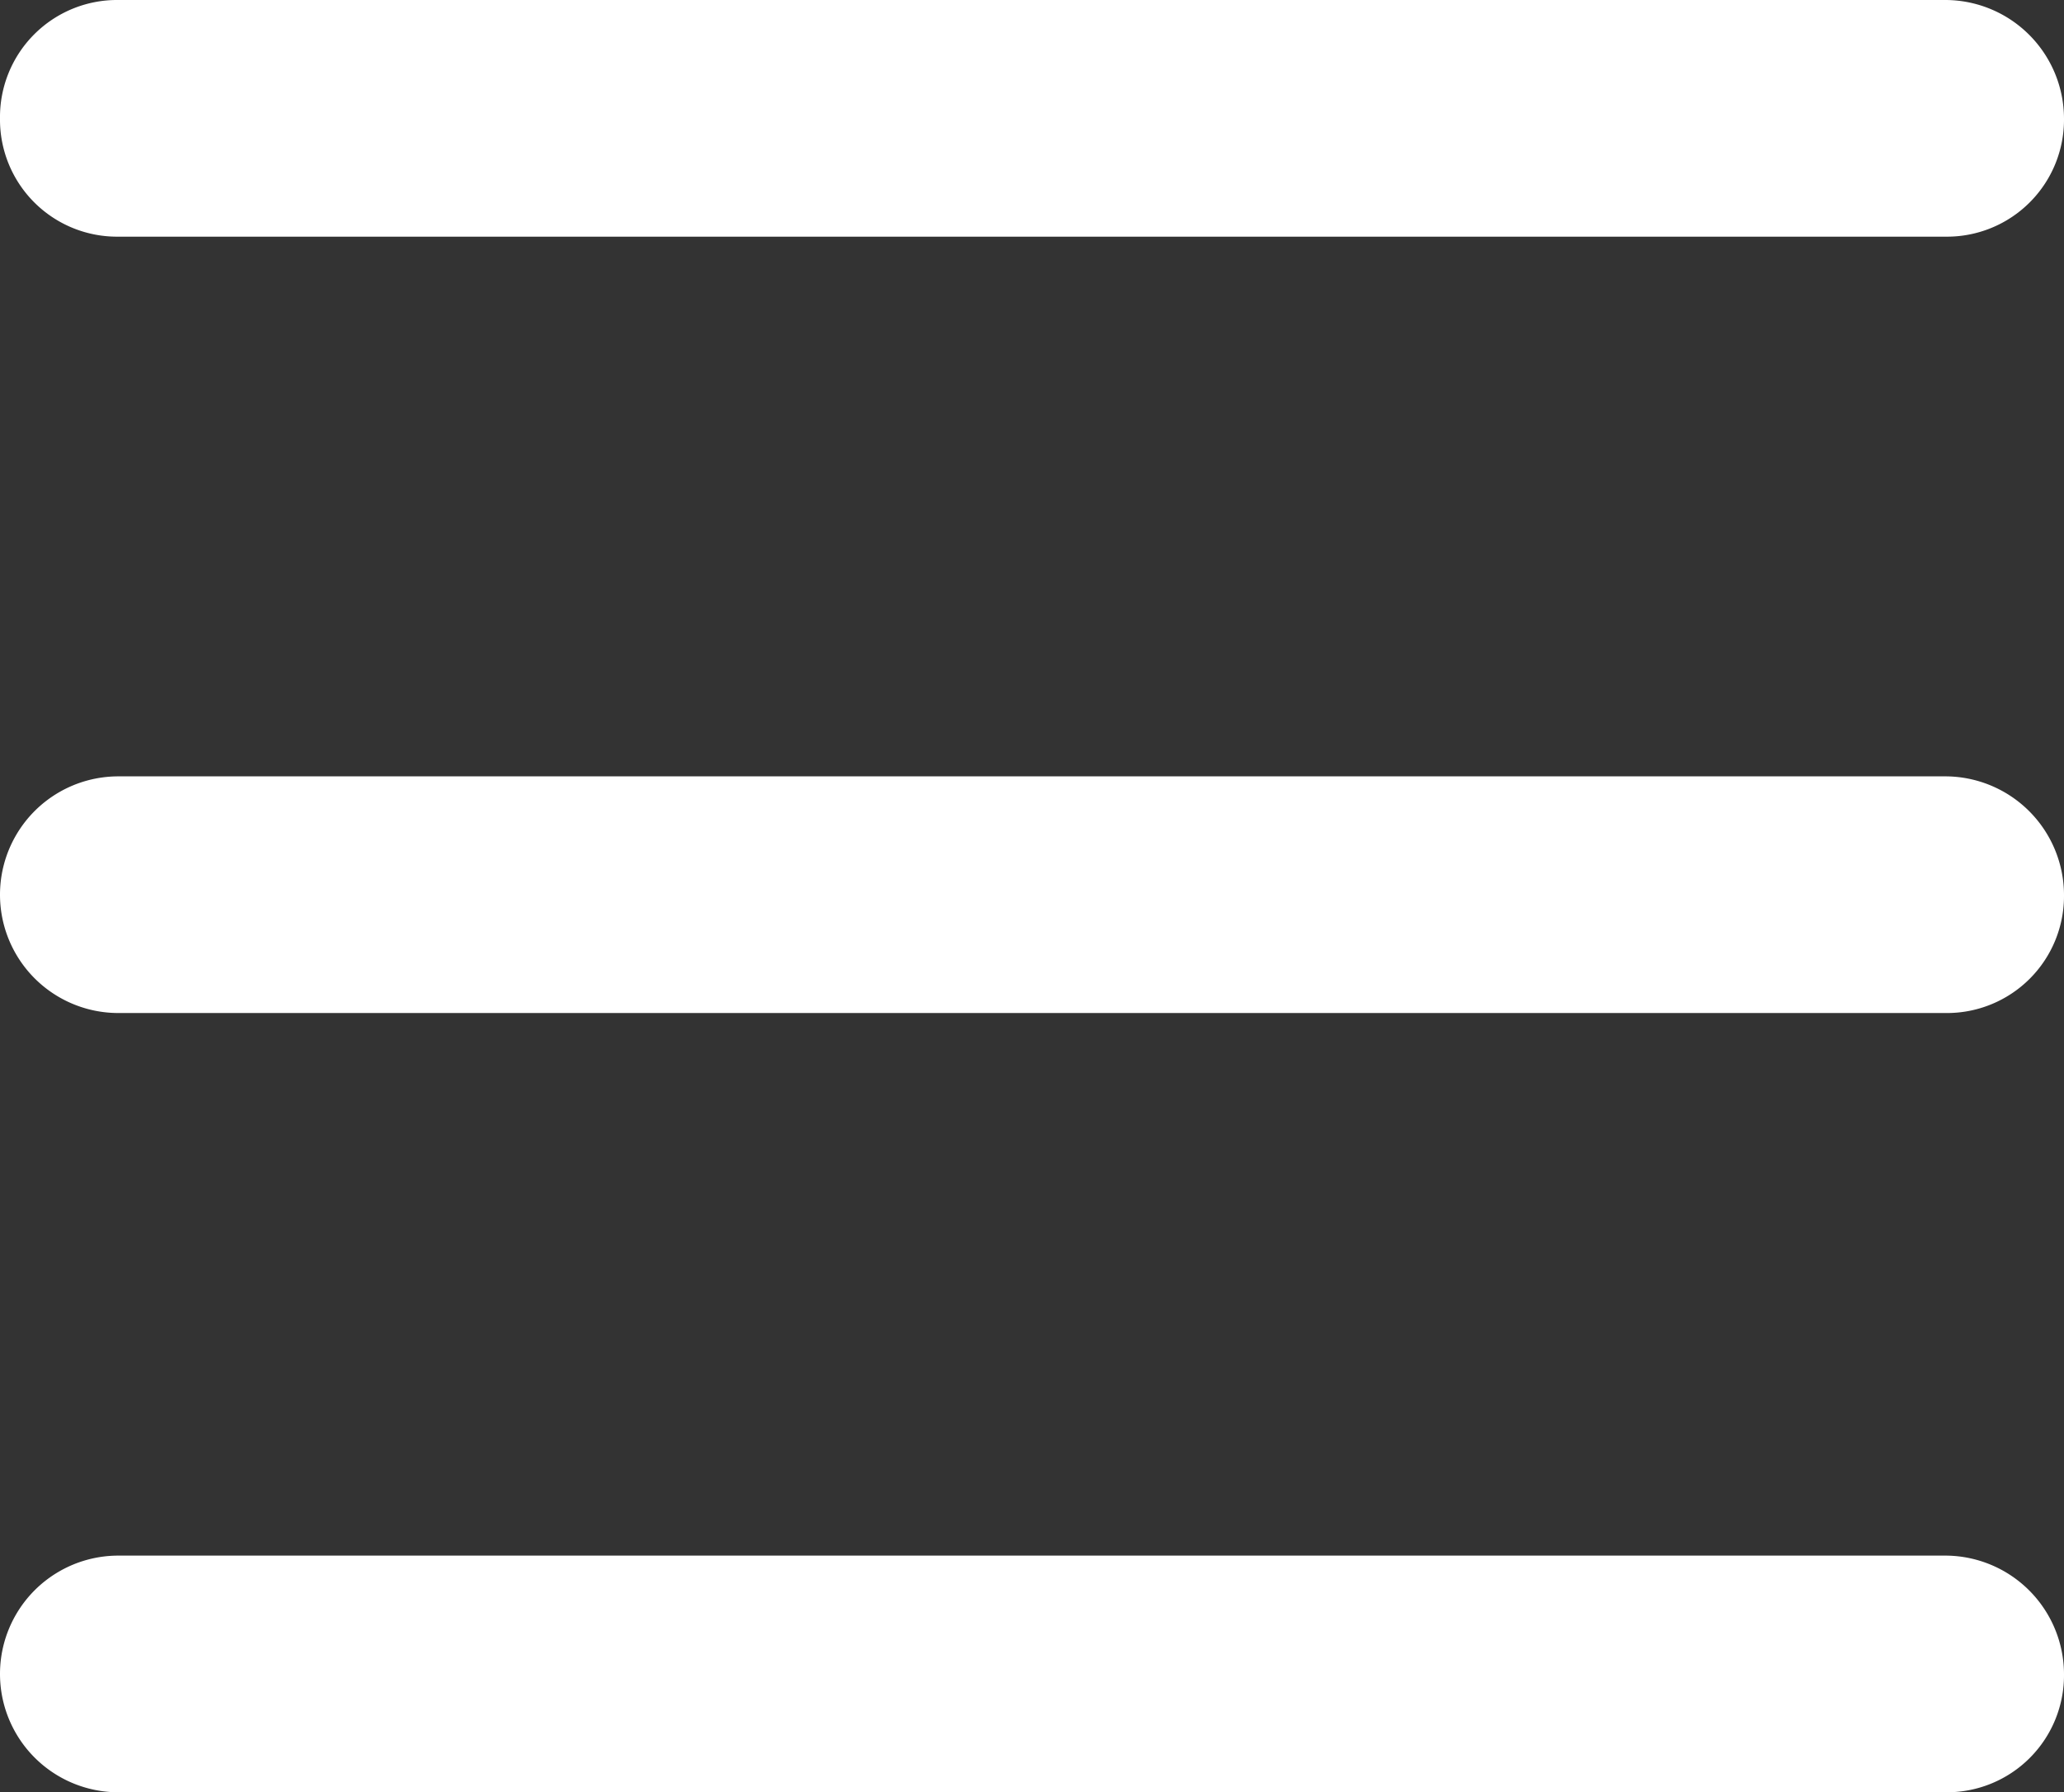
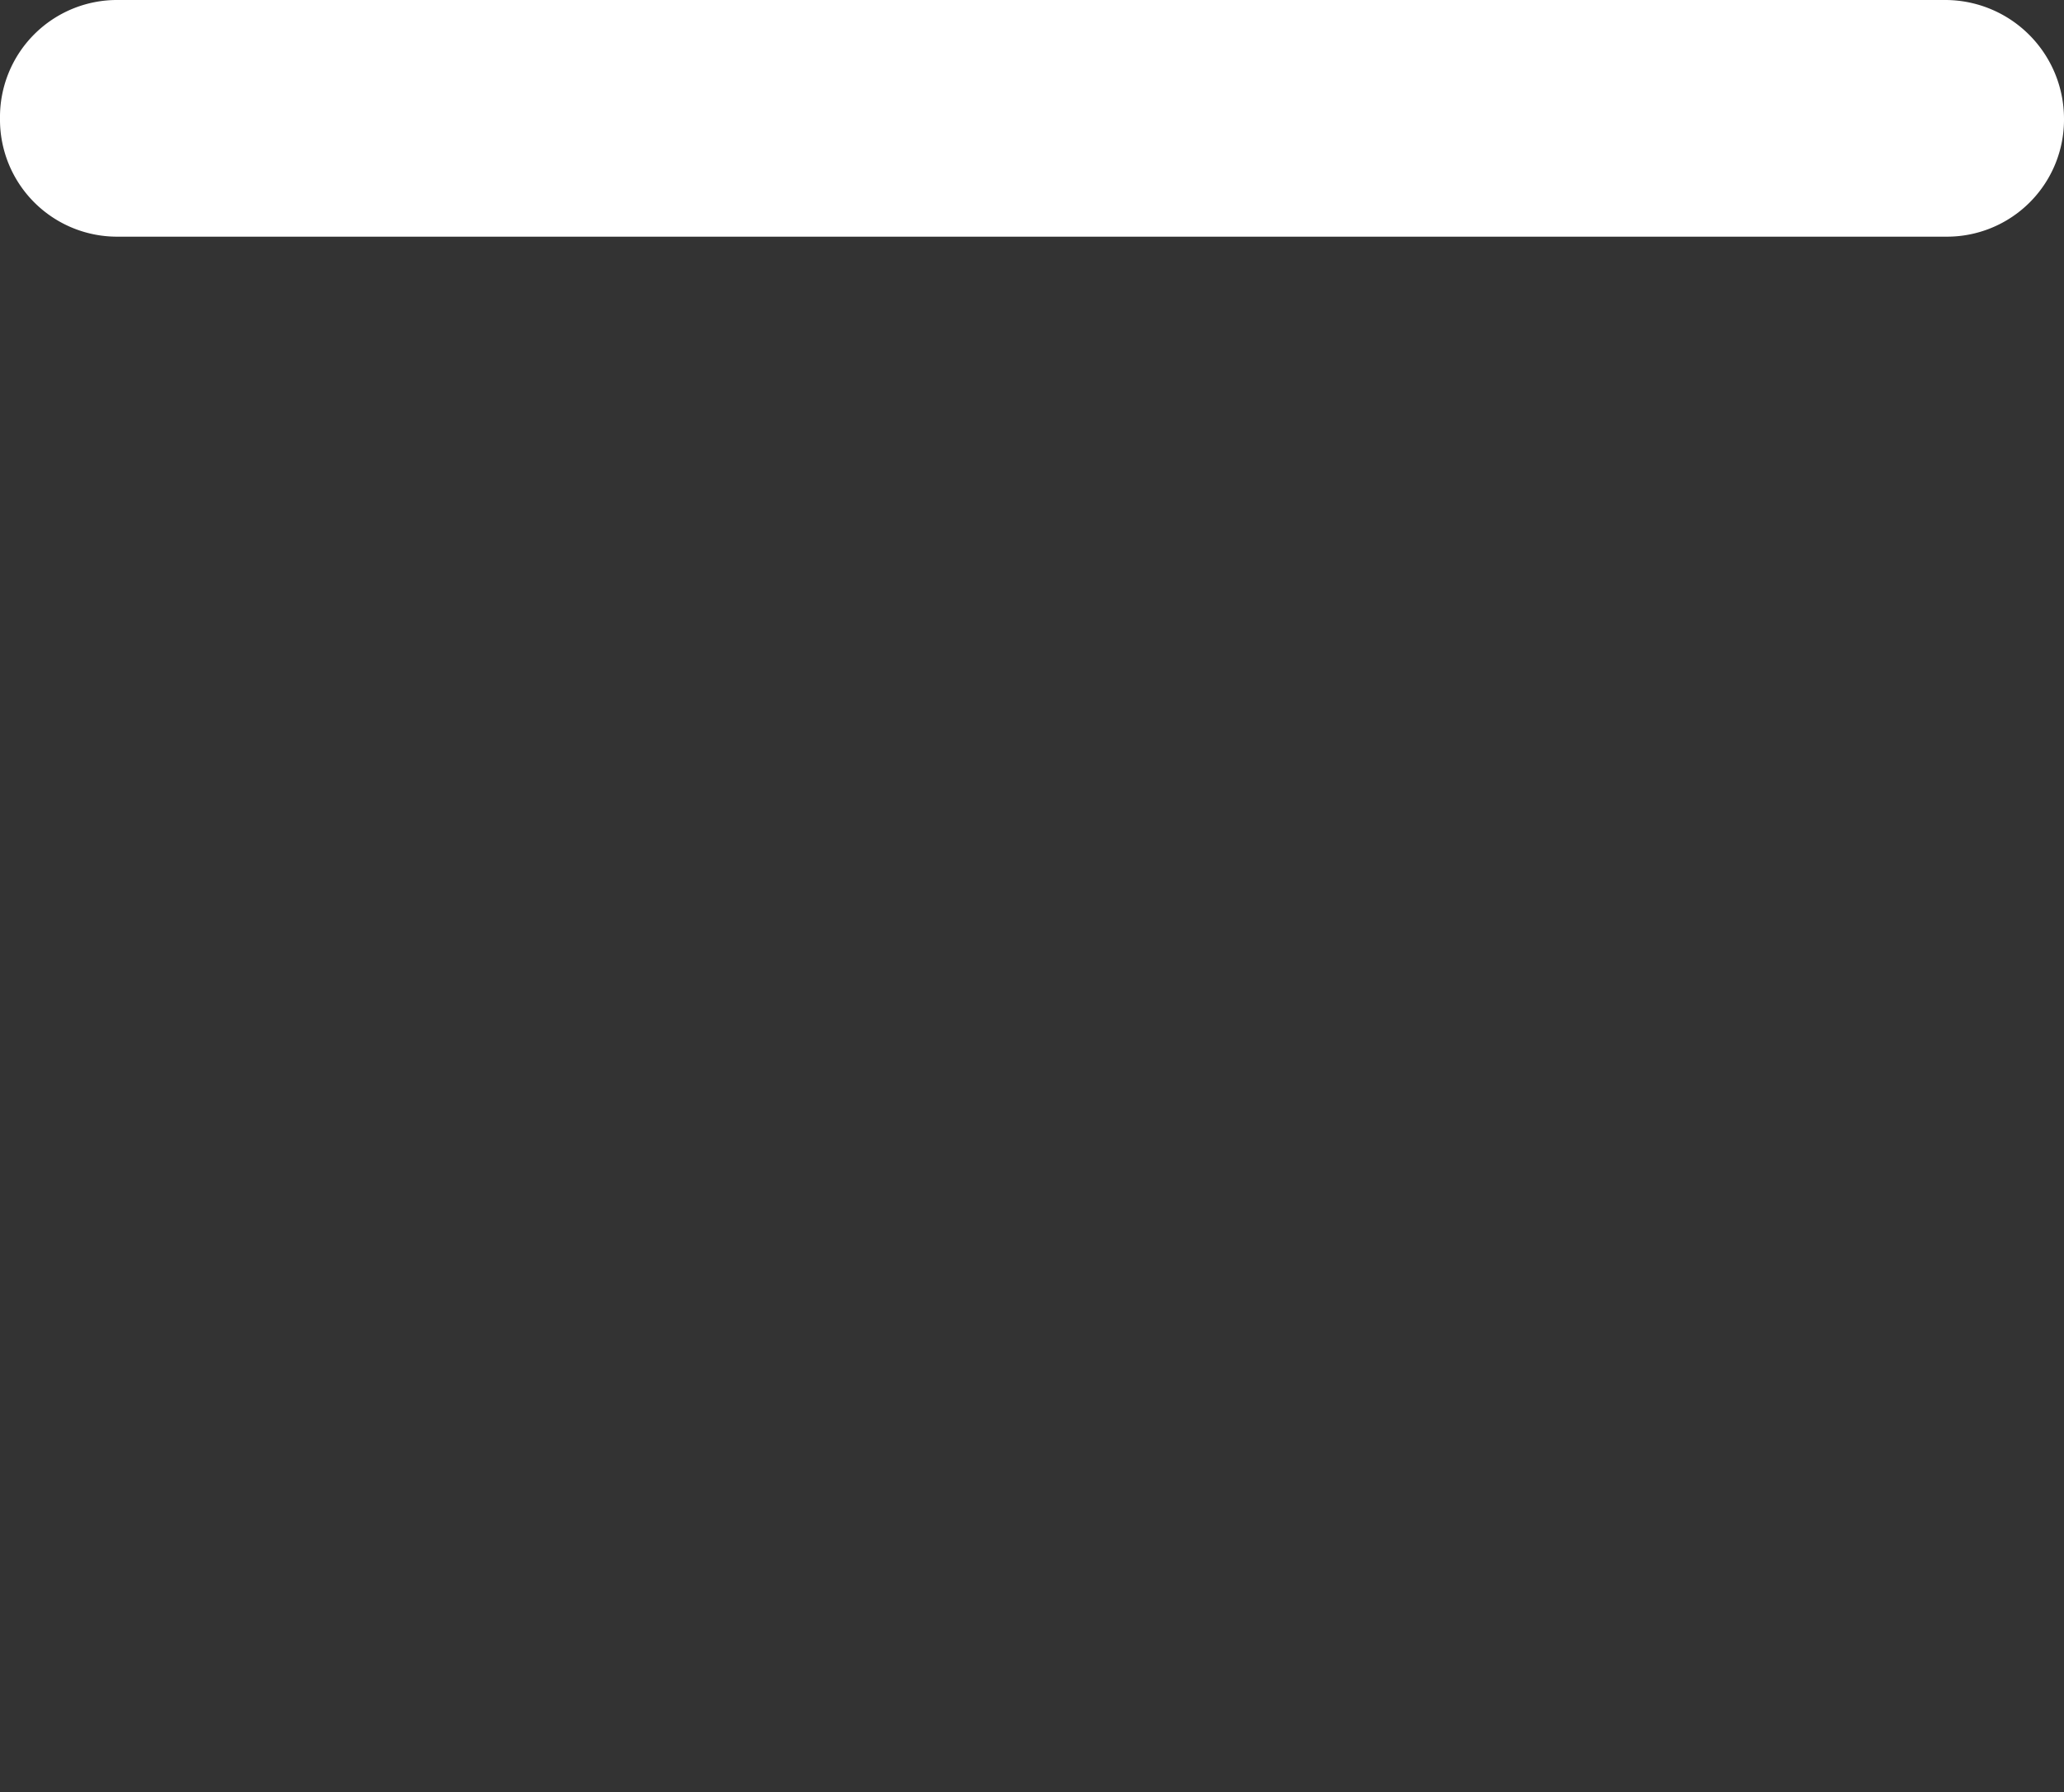
<svg xmlns="http://www.w3.org/2000/svg" id="Layer_1" data-name="Layer 1" viewBox="0 0 71.5 62.1">
  <rect x="0" y="0" width="71.5" height="62.1" fill="#333333" stroke="none" />
  <defs>
    <style>.cls-1{fill:#fff;}</style>
  </defs>
  <title>menu (white version)</title>
  <path class="cls-1" d="M67.4,0H4.1A4.055,4.055,0,0,0,0,4.1,4.055,4.055,0,0,0,4.1,8.2H67.4a4.055,4.055,0,0,0,4.1-4.1A4.118,4.118,0,0,0,67.4,0Z" />
-   <path class="cls-1" d="M67.4,53.9H4.1a4.1,4.1,0,1,0,0,8.2H67.4A4.055,4.055,0,0,0,71.5,58,4.118,4.118,0,0,0,67.4,53.9Z" />
-   <path class="cls-1" d="M67.4,26.9H4.1a4.1,4.1,0,1,0,0,8.2H67.4A4.055,4.055,0,0,0,71.5,31,4.118,4.118,0,0,0,67.4,26.9Z" />
</svg>